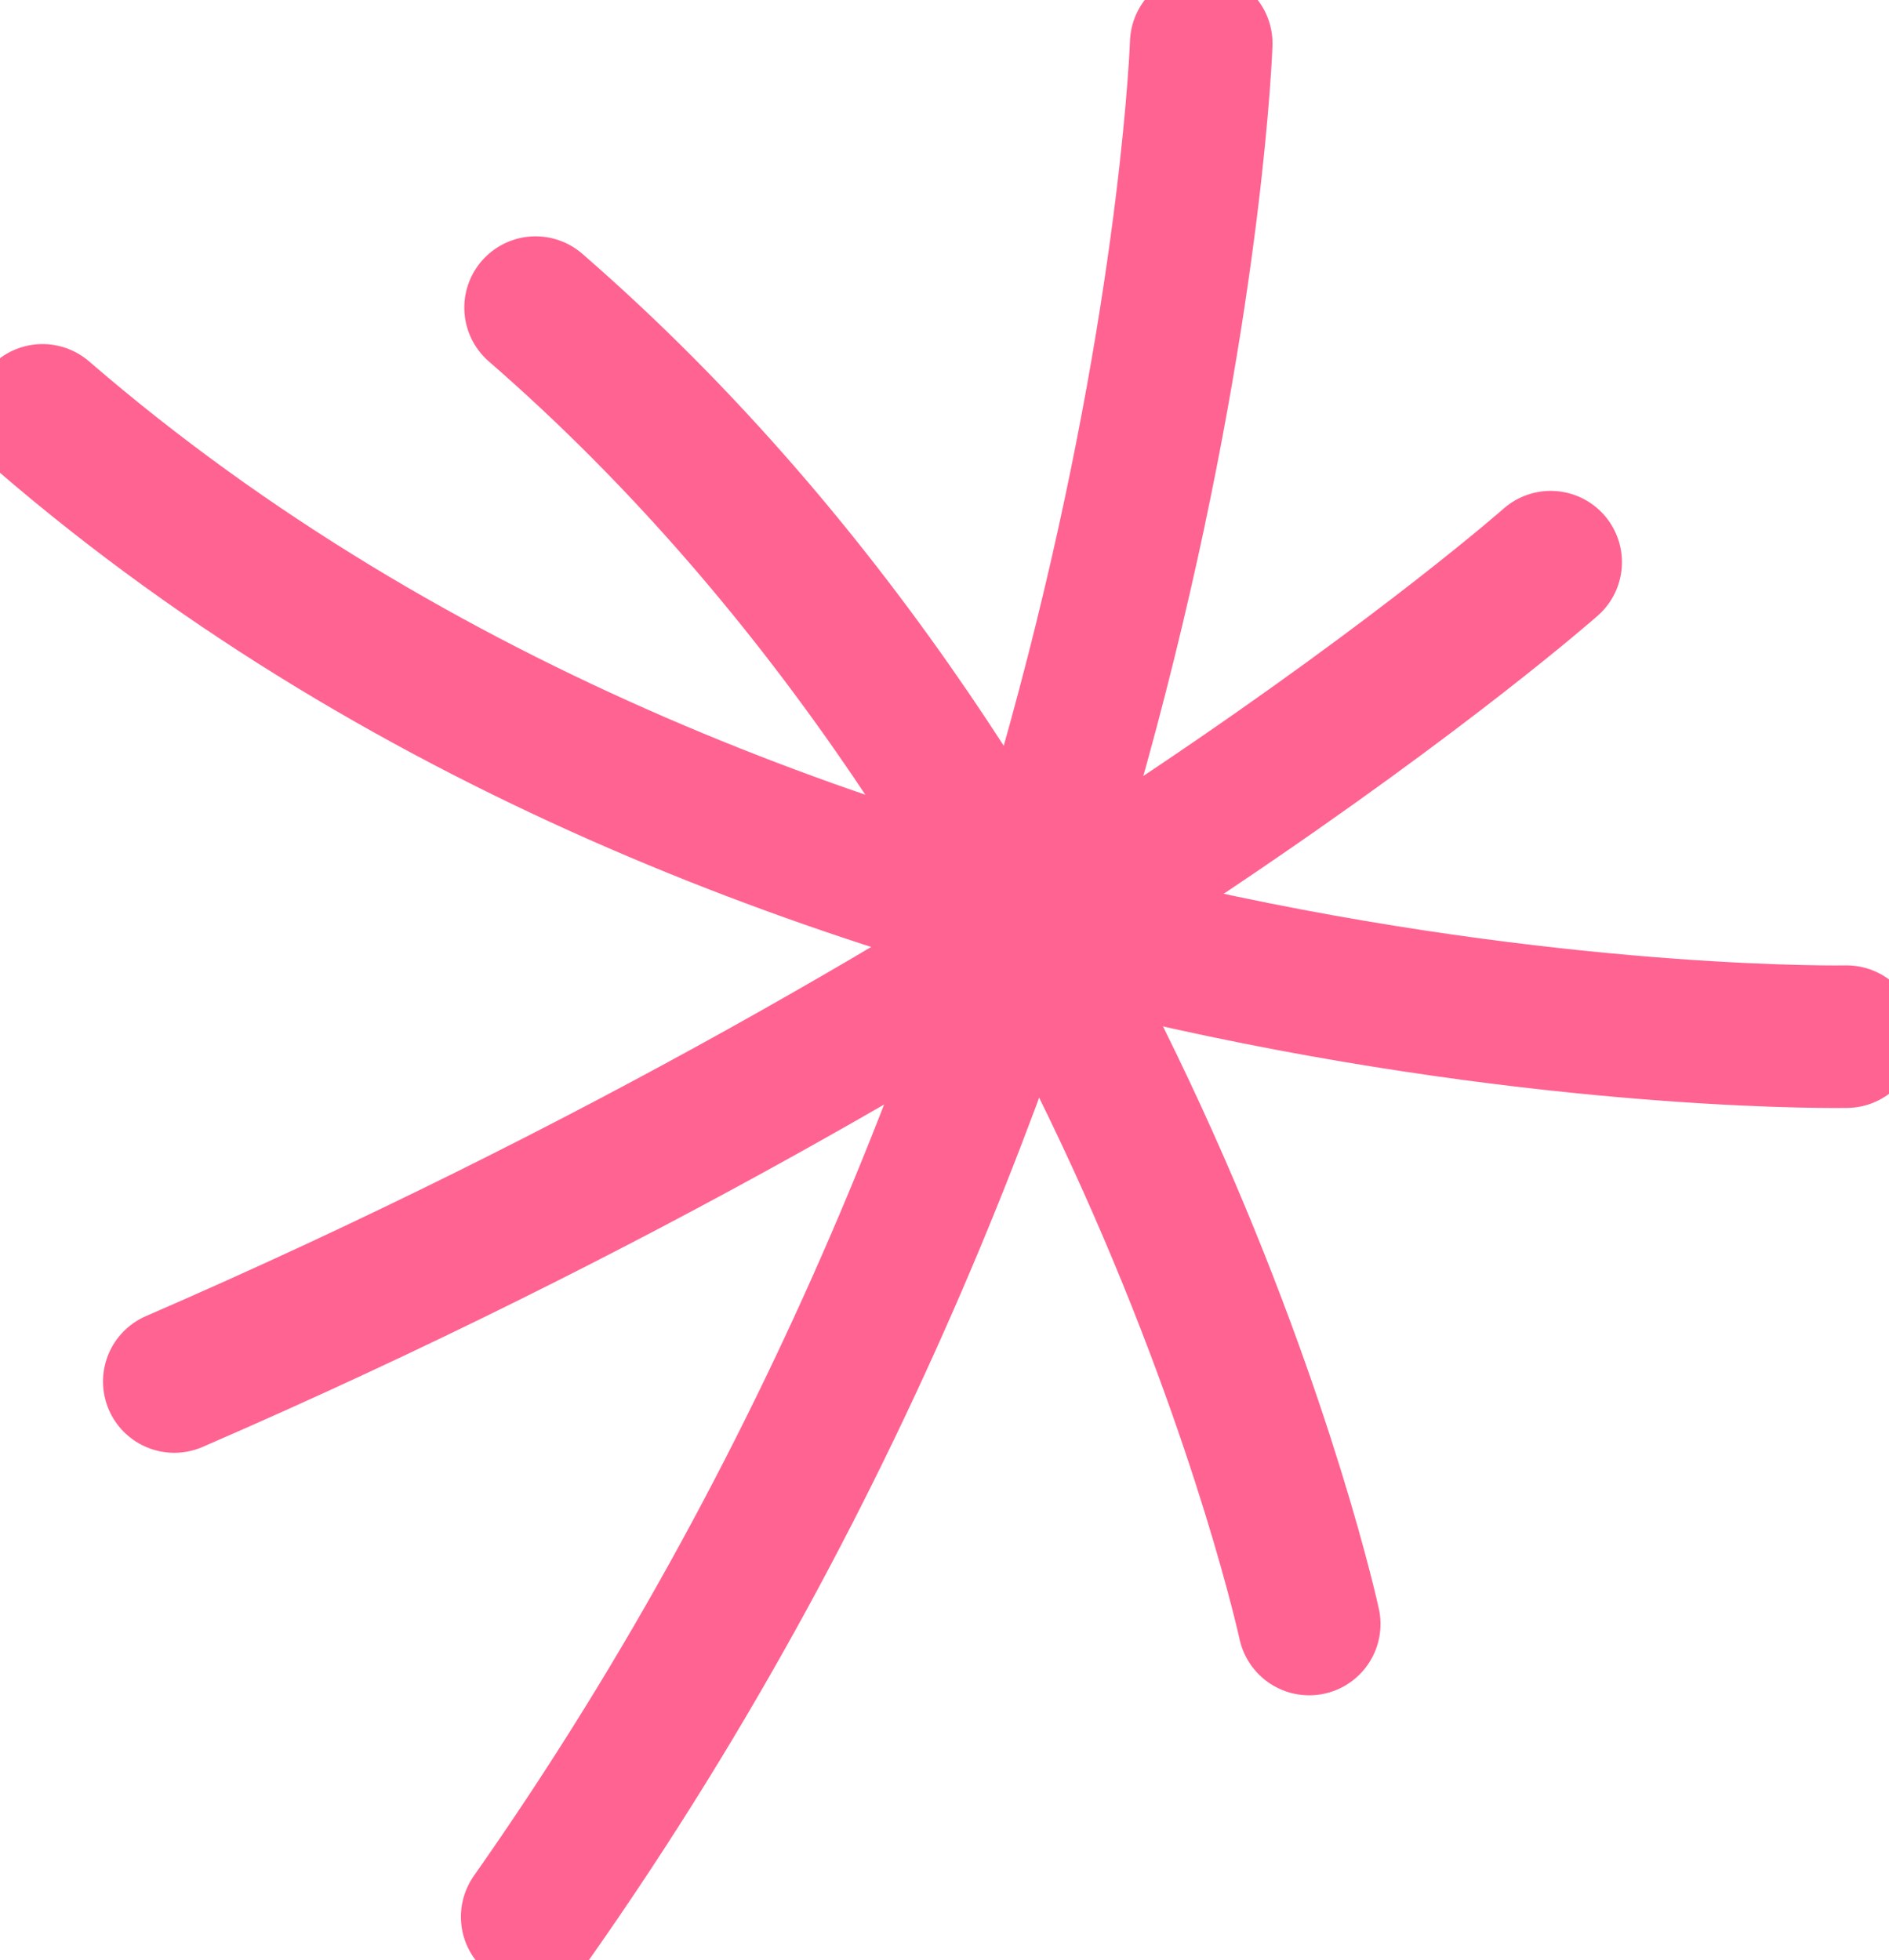
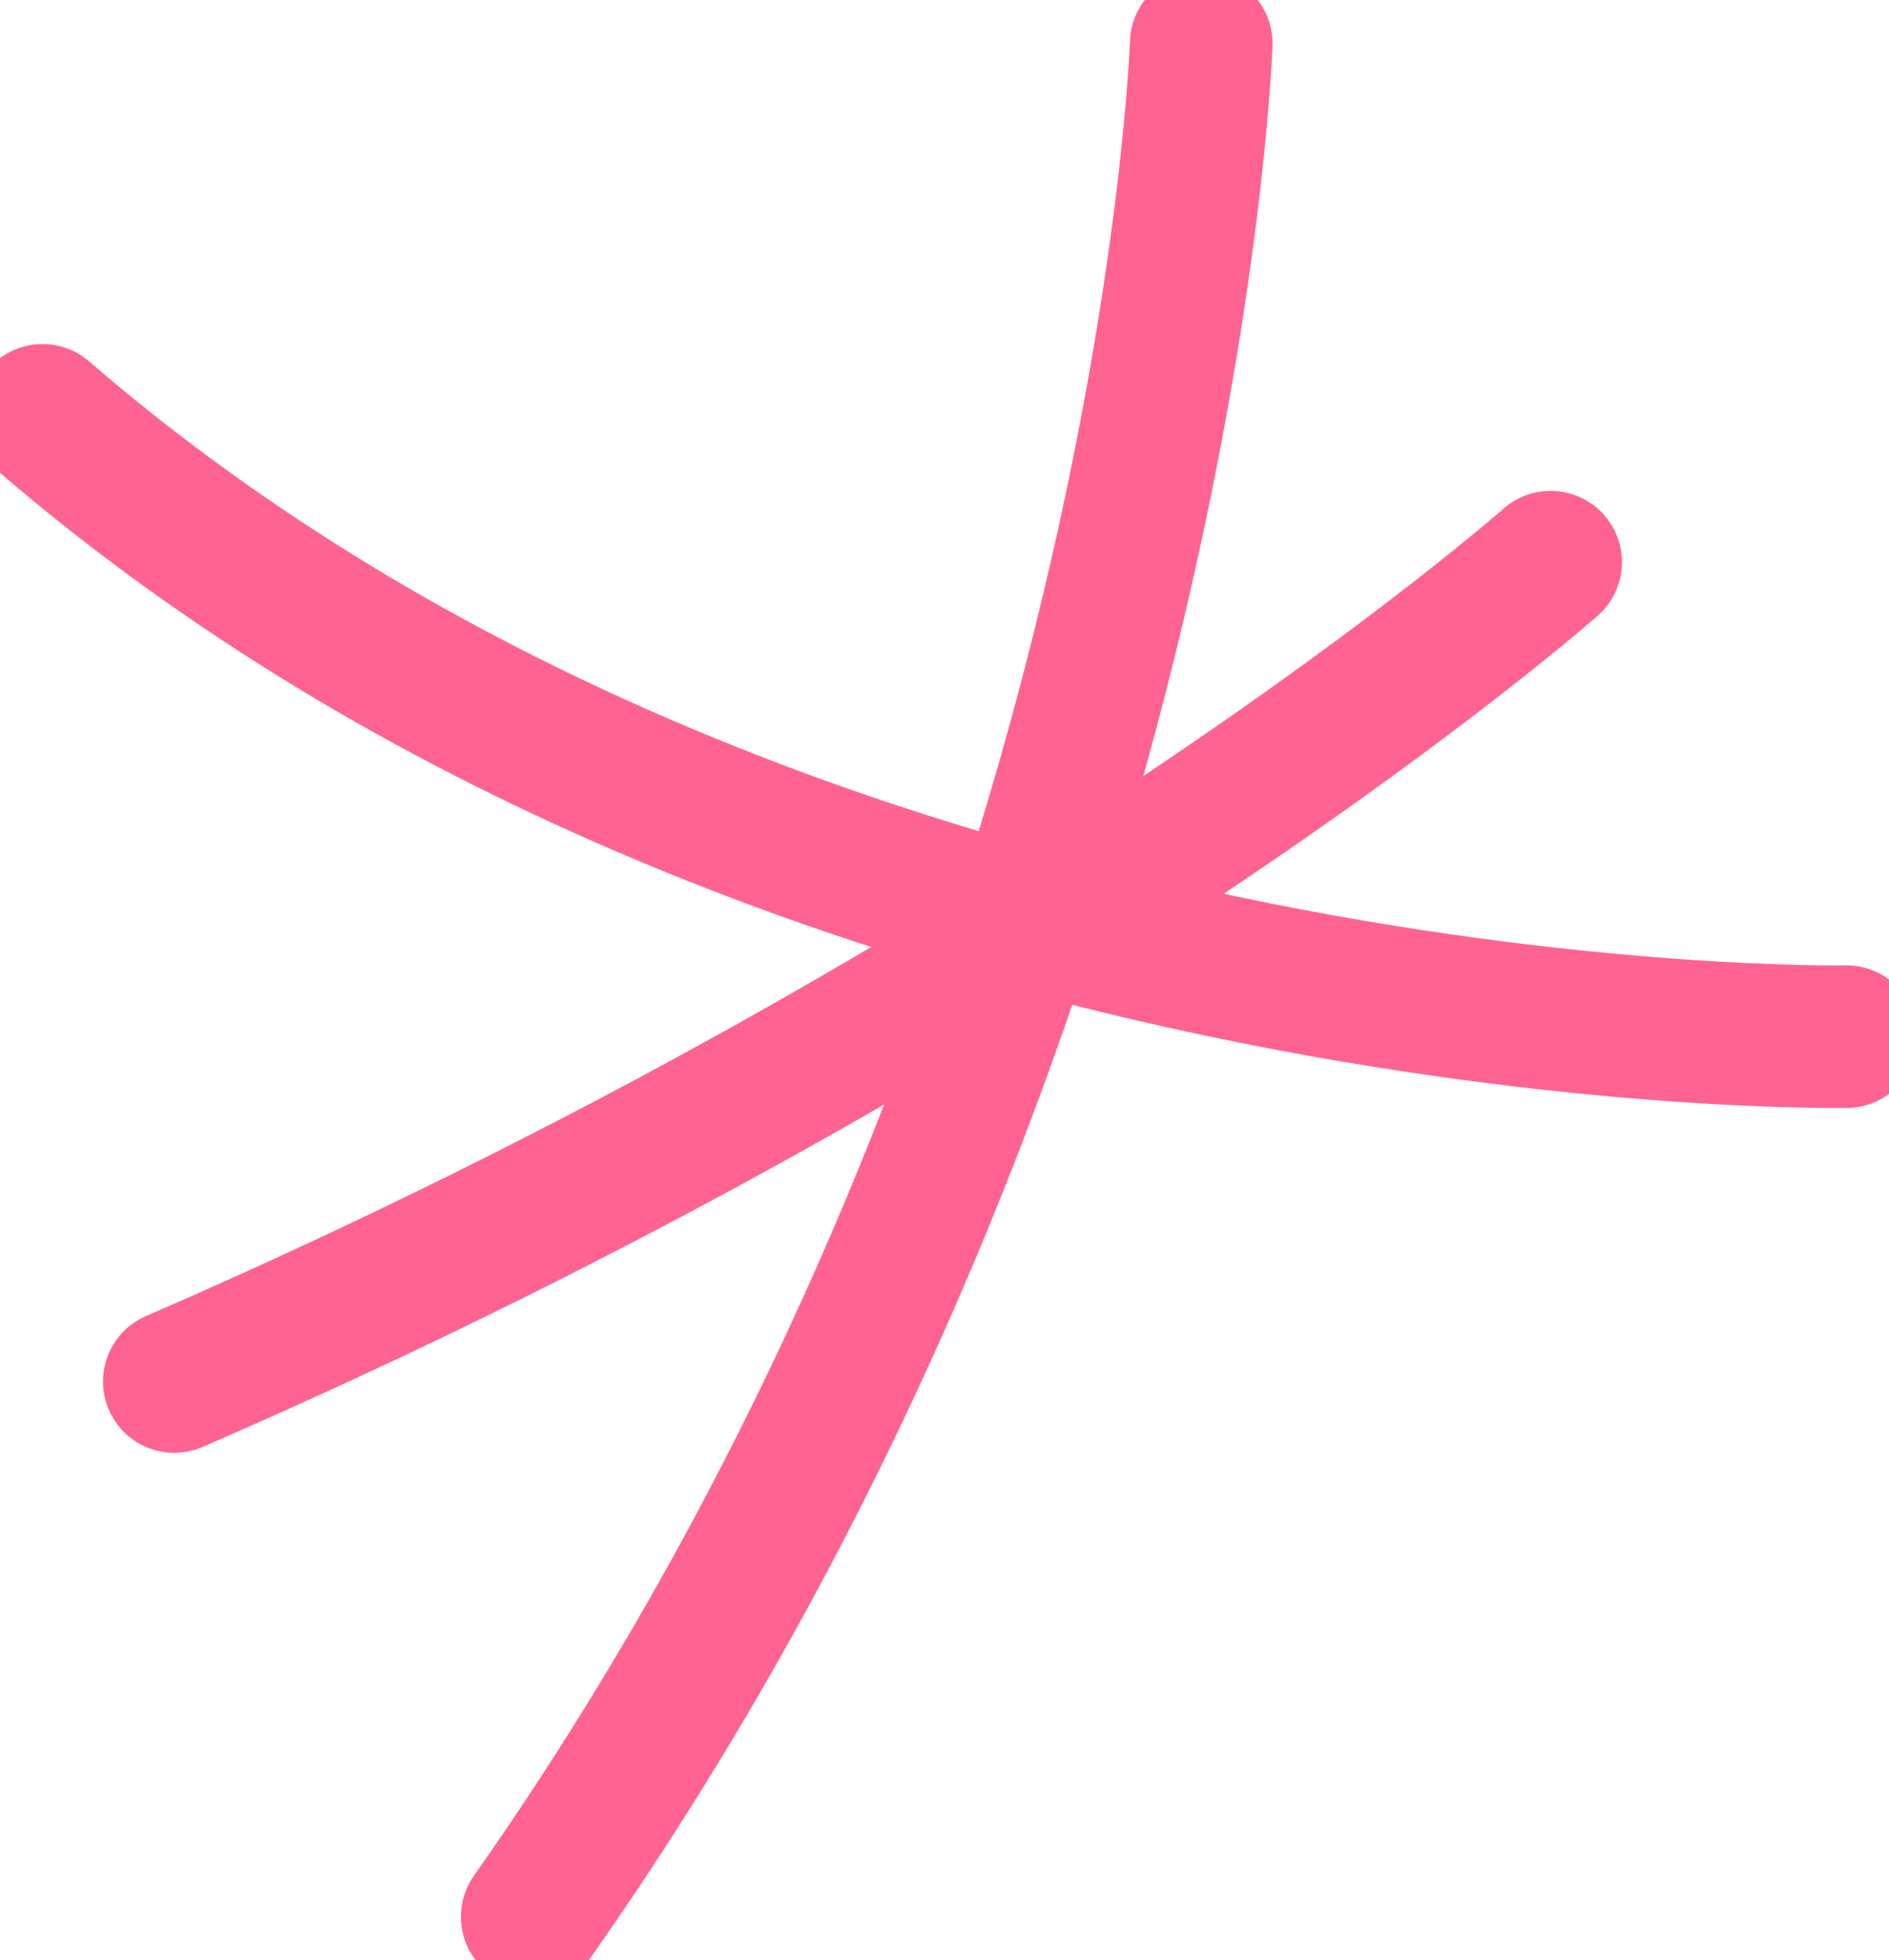
<svg xmlns="http://www.w3.org/2000/svg" width="53" height="55" viewBox="0 0 53 55" fill="none">
  <g clip-path="url(#clip0_493_3313)">
    <path d="M51.807 29.086C51.807 29.086 22.016 29.646 1.193 11.654" stroke="#FF6392" stroke-width="4" stroke-linecap="round" stroke-linejoin="round" />
    <path d="M33.703 1.219C33.703 1.219 32.773 28.402 14.932 53.781" stroke="#FF6392" stroke-width="4" stroke-linecap="round" stroke-linejoin="round" />
-     <path d="M36.733 45.566C36.733 45.566 31.915 23.307 15.027 8.631" stroke="#FF6392" stroke-width="4" stroke-linecap="round" stroke-linejoin="round" />
    <path d="M43.507 15.773C43.507 15.773 29.625 28.035 4.89 38.762" stroke="#FF6392" stroke-width="4" stroke-linecap="round" stroke-linejoin="round" />
  </g>
  <defs>
    <clipPath id="clip0_493_3313">
      <rect width="53" height="55" fill="white" />
    </clipPath>
  </defs>
</svg>